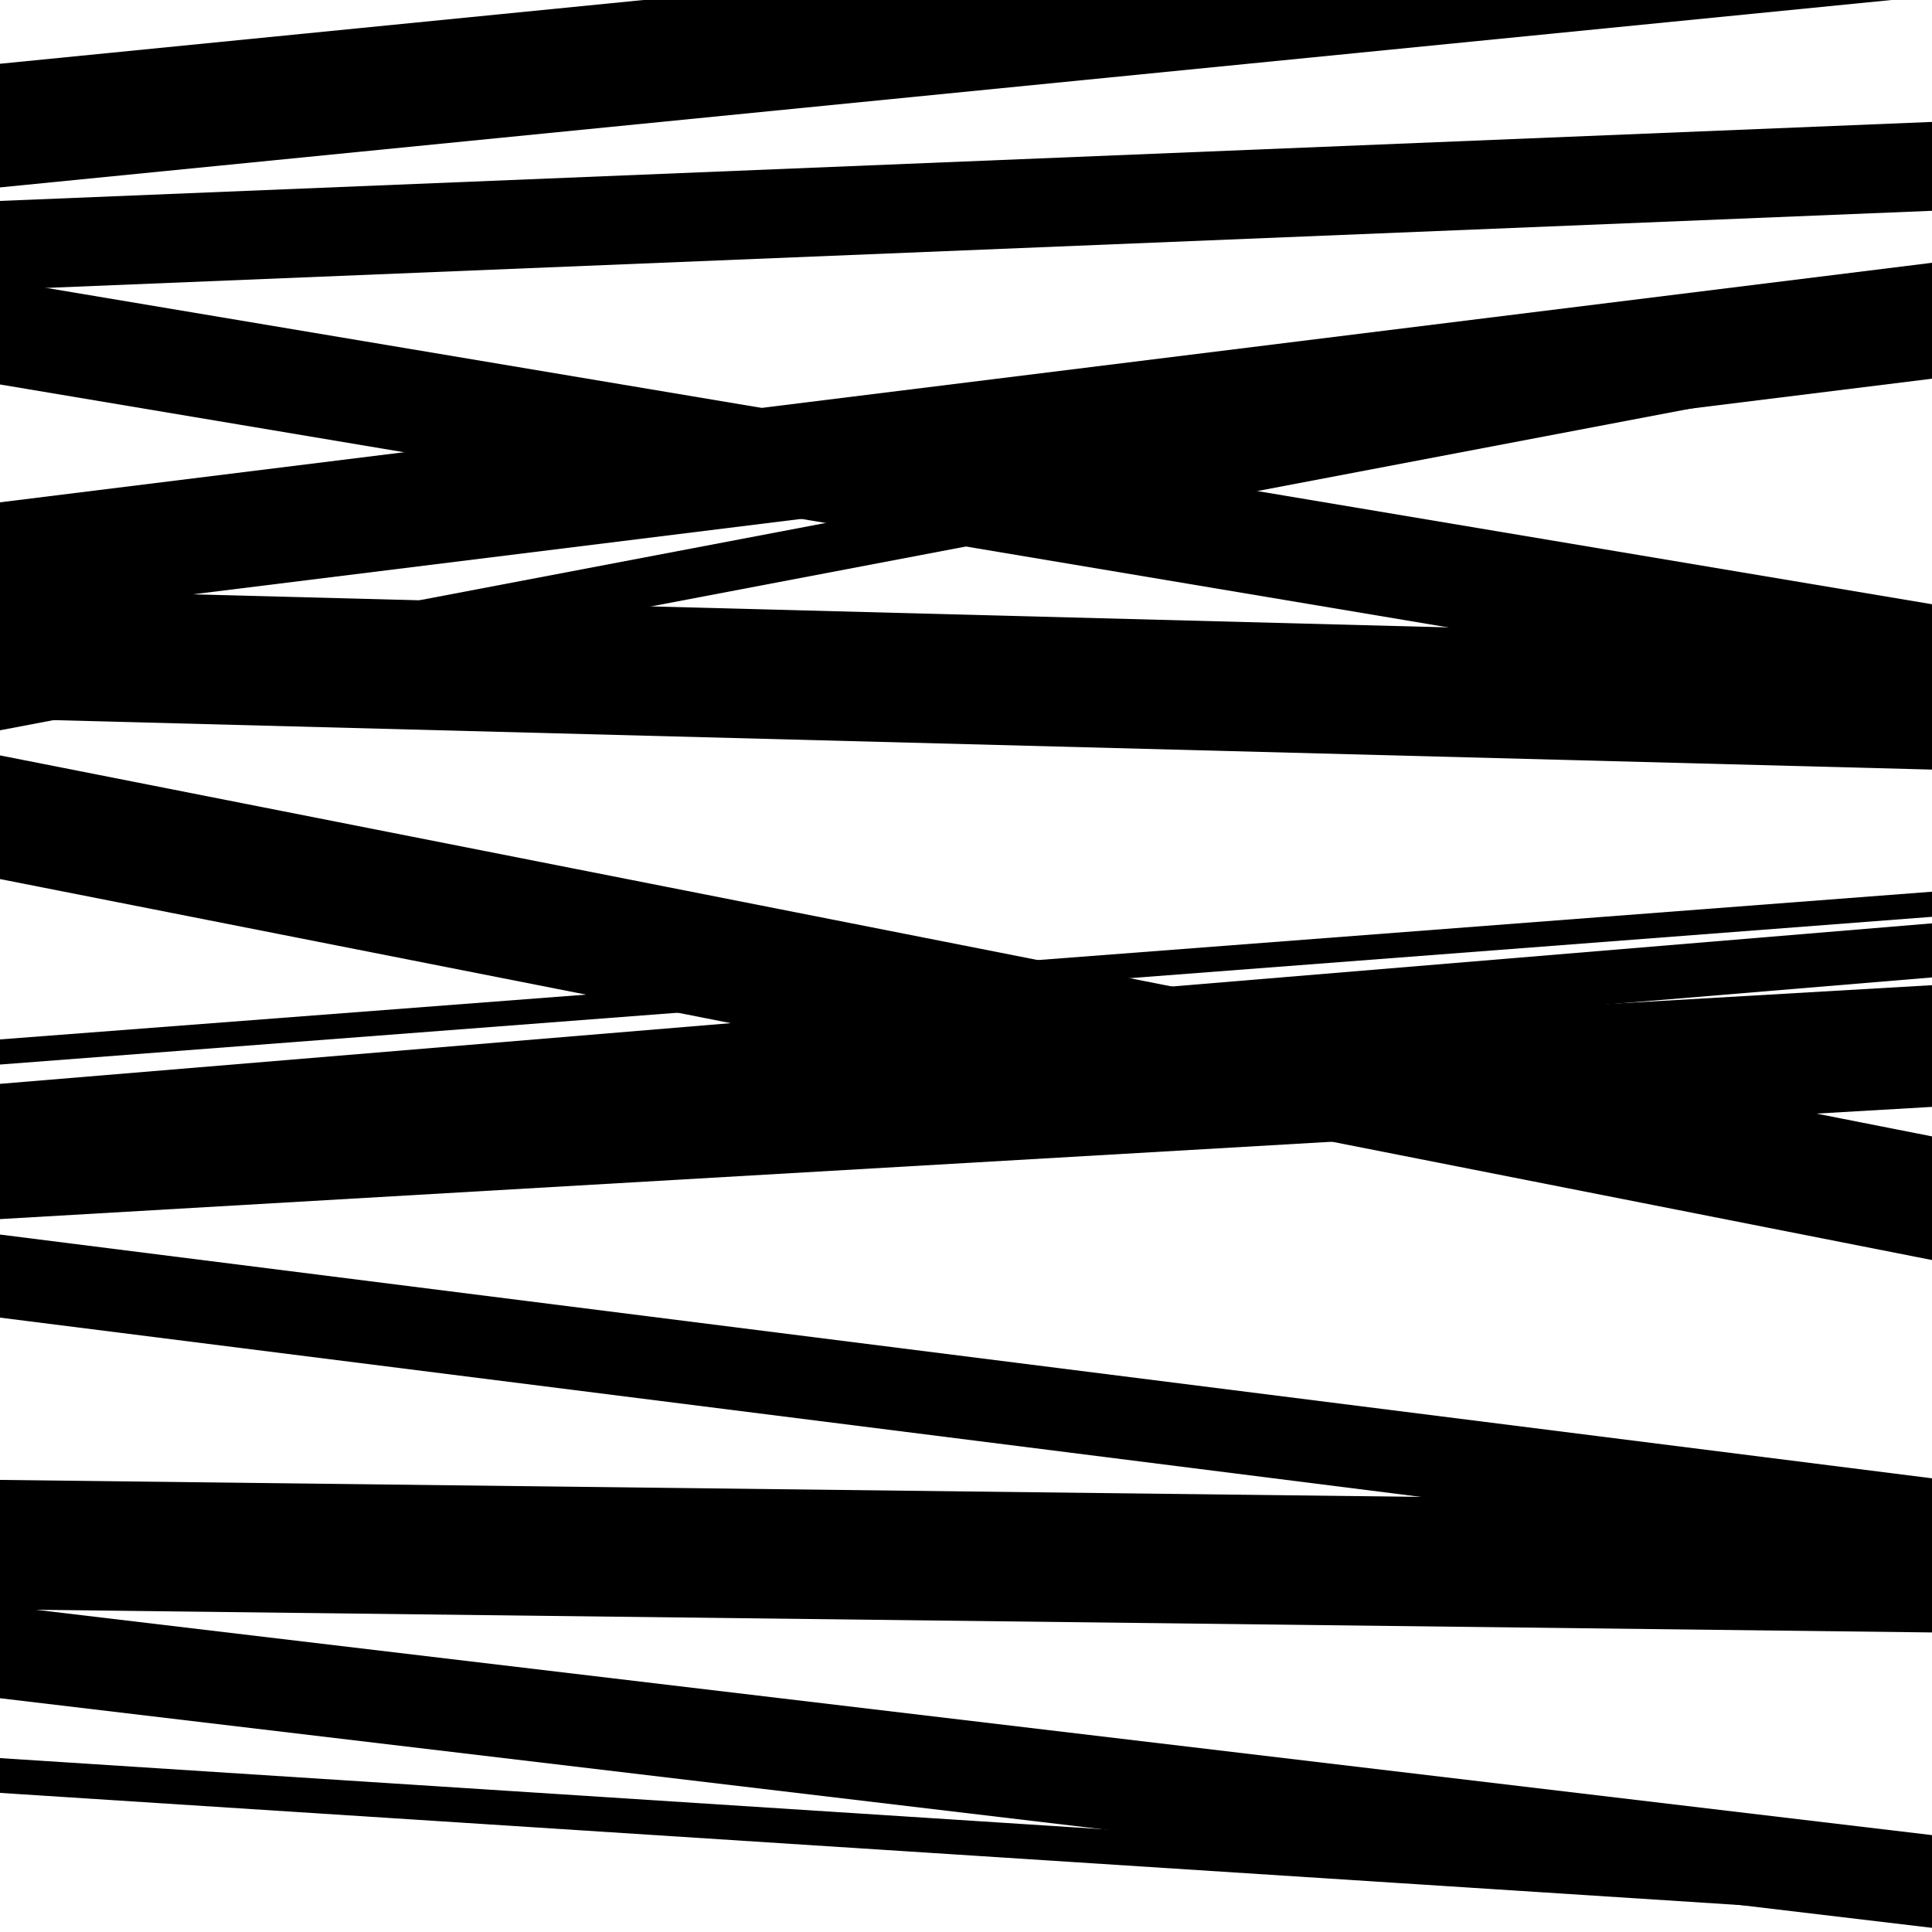
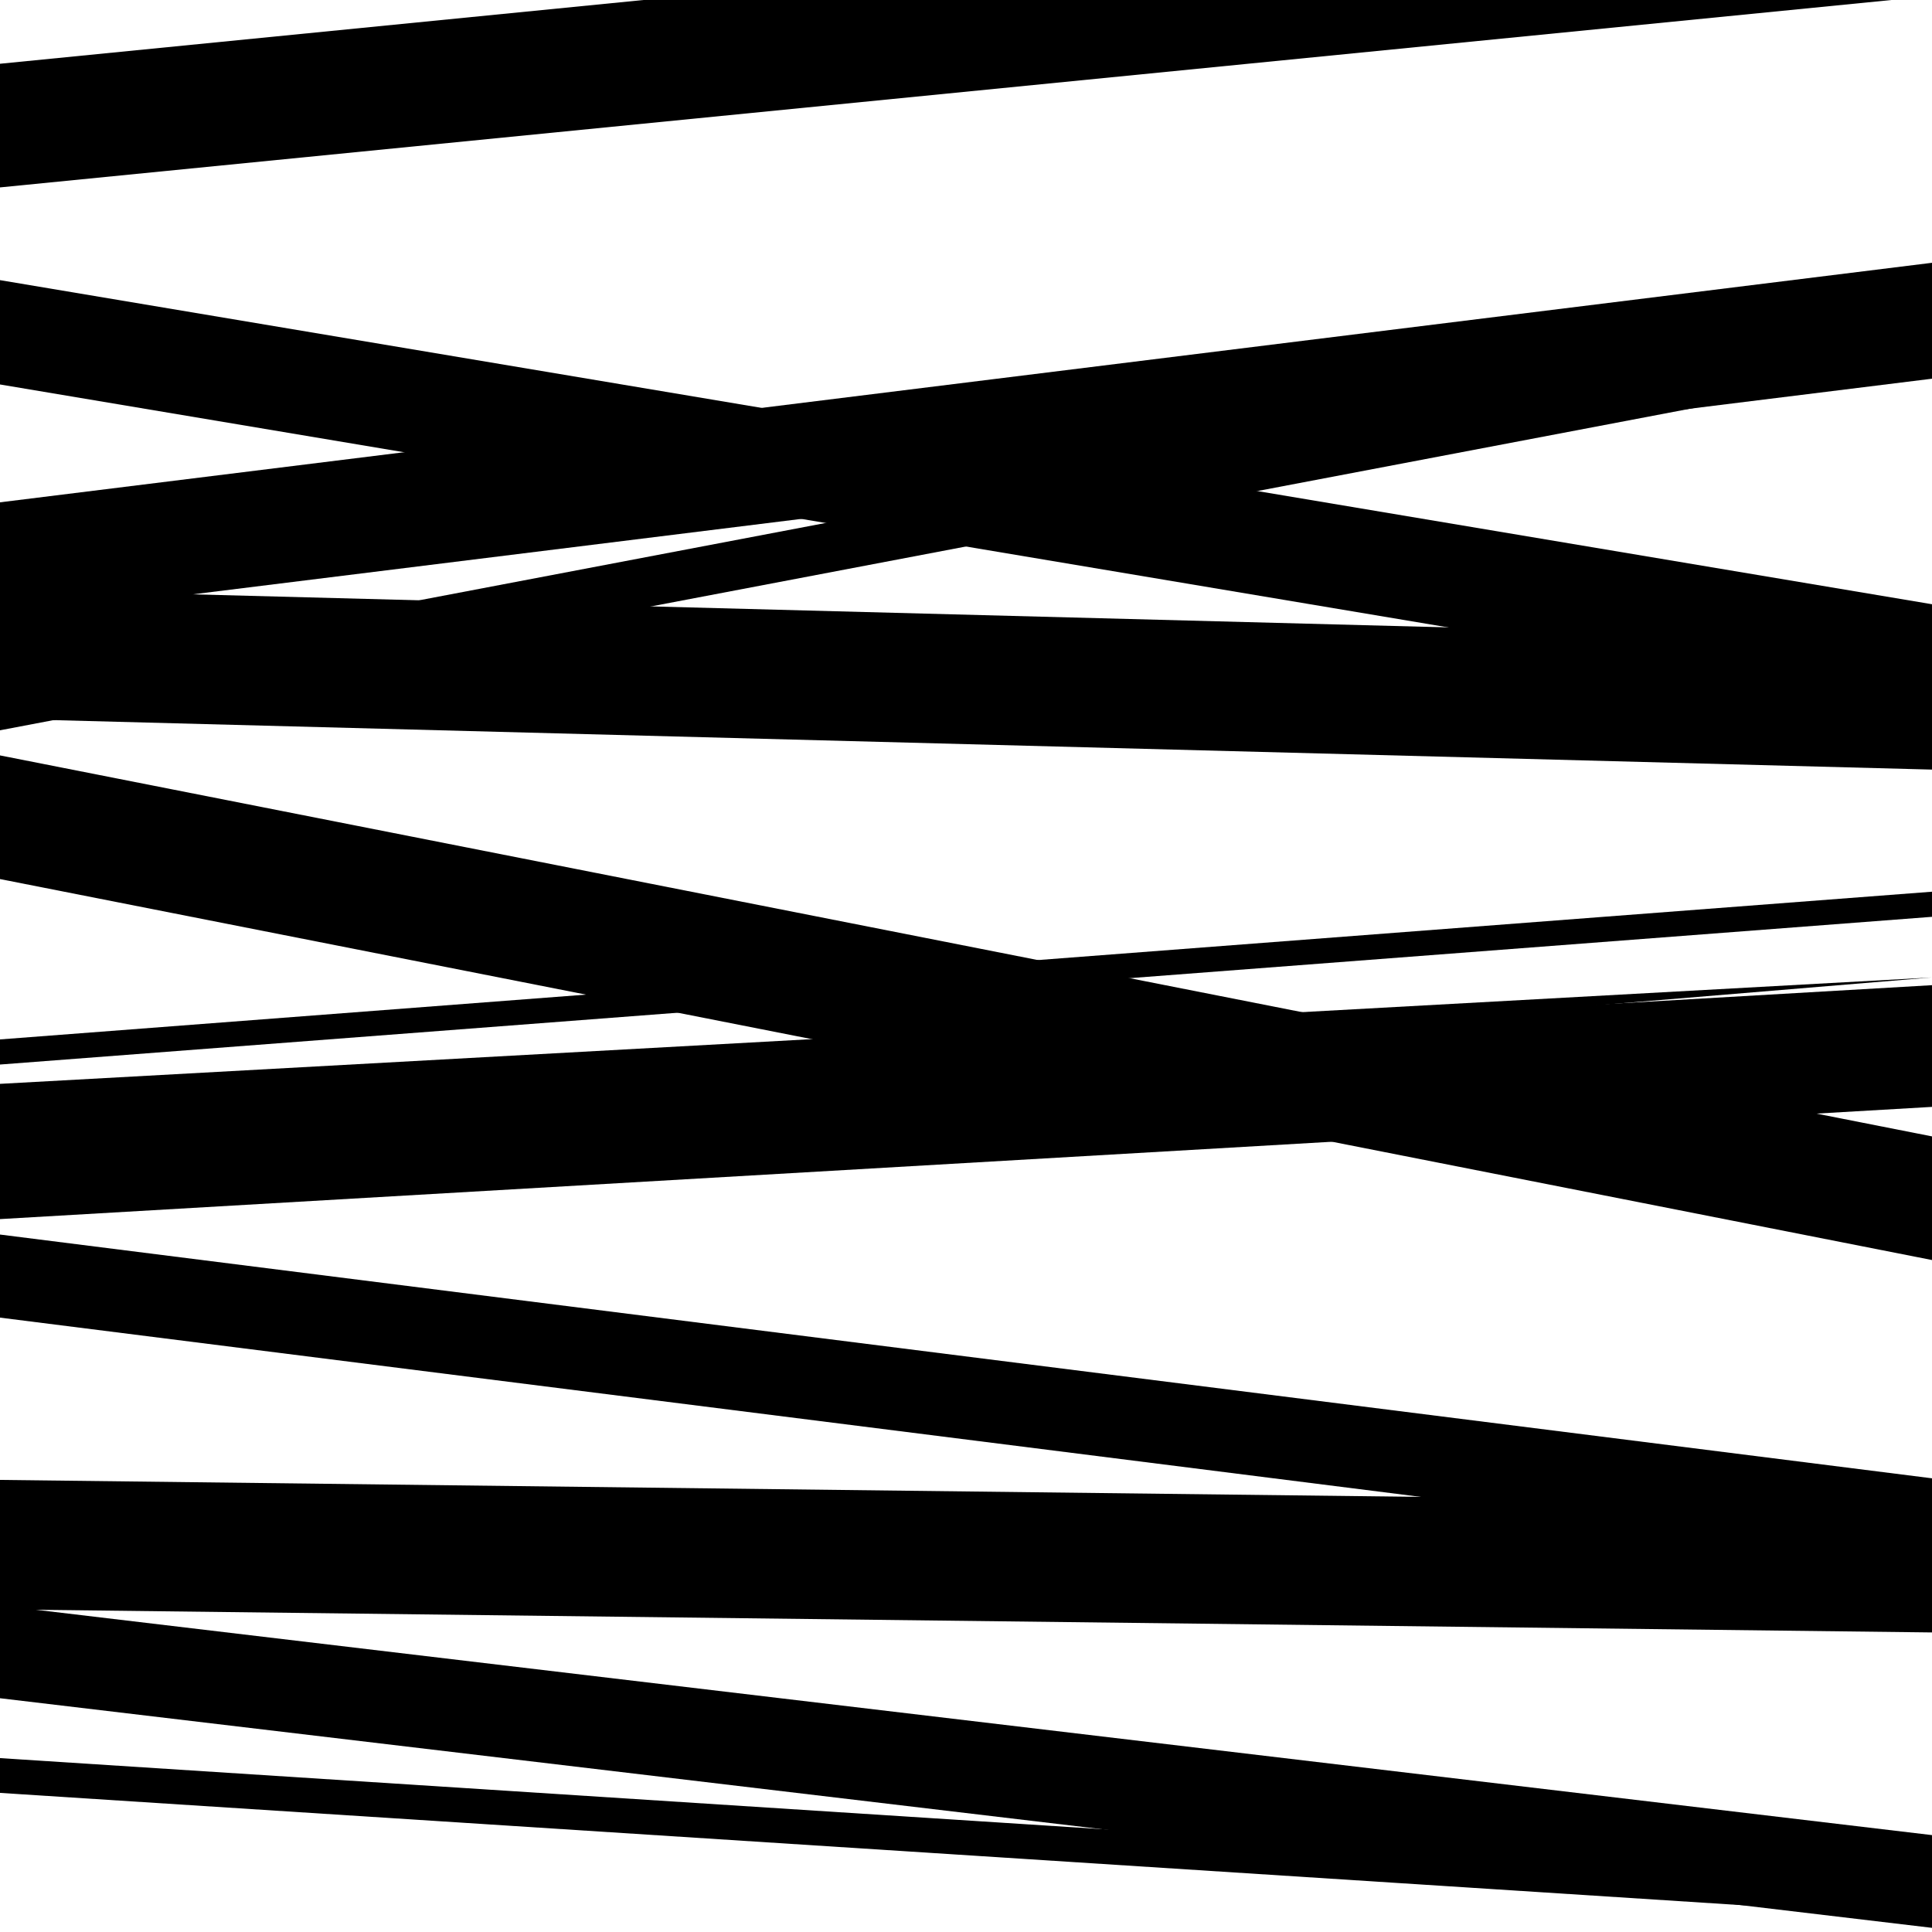
<svg xmlns="http://www.w3.org/2000/svg" viewBox="0 0 1000 1000" height="1000" width="1000">
  <rect x="0" y="0" width="1000" height="1000" fill="#ffffff" />
  <path opacity="0.8" d="M 0 320 L 1000 196.016 L 1000 136.016 L 0 260 Z" fill="hsl(299, 15%, 50%)" />
-   <path opacity="0.8" d="M 0 589 L 1000 505.92 L 1000 477.92 L 0 561 Z" fill="hsl(304, 25%, 70%)" />
+   <path opacity="0.8" d="M 0 589 L 1000 505.92 L 0 561 Z" fill="hsl(304, 25%, 70%)" />
  <path opacity="0.8" d="M 0 879 L 1000 997.85 L 1000 949.85 L 0 831 Z" fill="hsl(309, 30%, 90%)" />
  <path opacity="0.8" d="M 0 199 L 1000 366.752 L 1000 312.752 L 0 145 Z" fill="hsl(294, 10%, 30%)" />
  <path opacity="0.8" d="M 0 455 L 1000 652.194 L 1000 588.194 L 0 391 Z" fill="hsl(299, 15%, 50%)" />
  <path opacity="0.8" d="M 0 682 L 1000 808.172 L 1000 765.172 L 0 639 Z" fill="hsl(304, 25%, 70%)" />
  <path opacity="0.8" d="M 0 826 L 1000 815.052 L 1000 797.052 L 0 808 Z" fill="hsl(309, 30%, 90%)" />
-   <path opacity="0.8" d="M 0 150 L 1000 109.109 L 1000 63.109 L 0 104 Z" fill="hsl(294, 10%, 30%)" />
  <path opacity="0.8" d="M 0 372 L 1000 398.341 L 1000 331.341 L 0 305 Z" fill="hsl(299, 15%, 50%)" />
  <path opacity="0.8" d="M 0 631 L 1000 572.923 L 1000 509.923 L 0 568 Z" fill="hsl(304, 25%, 70%)" />
  <path opacity="0.8" d="M 0 928 L 1000 992.466 L 1000 974.466 L 0 910 Z" fill="hsl(309, 30%, 90%)" />
  <path opacity="0.8" d="M 0 97 L 1000 -2.077 L 1000 -66.077 L 0 33 Z" fill="hsl(294, 10%, 30%)" />
  <path opacity="0.8" d="M 0 378 L 1000 187.722 L 1000 161.722 L 0 352 Z" fill="hsl(299, 15%, 50%)" />
  <path opacity="0.8" d="M 0 551 L 1000 474.545 L 1000 461.545 L 0 538 Z" fill="hsl(304, 25%, 70%)" />
  <path opacity="0.8" d="M 0 833 L 1000 844.948 L 1000 777.948 L 0 766 Z" fill="hsl(309, 30%, 90%)" />
</svg>